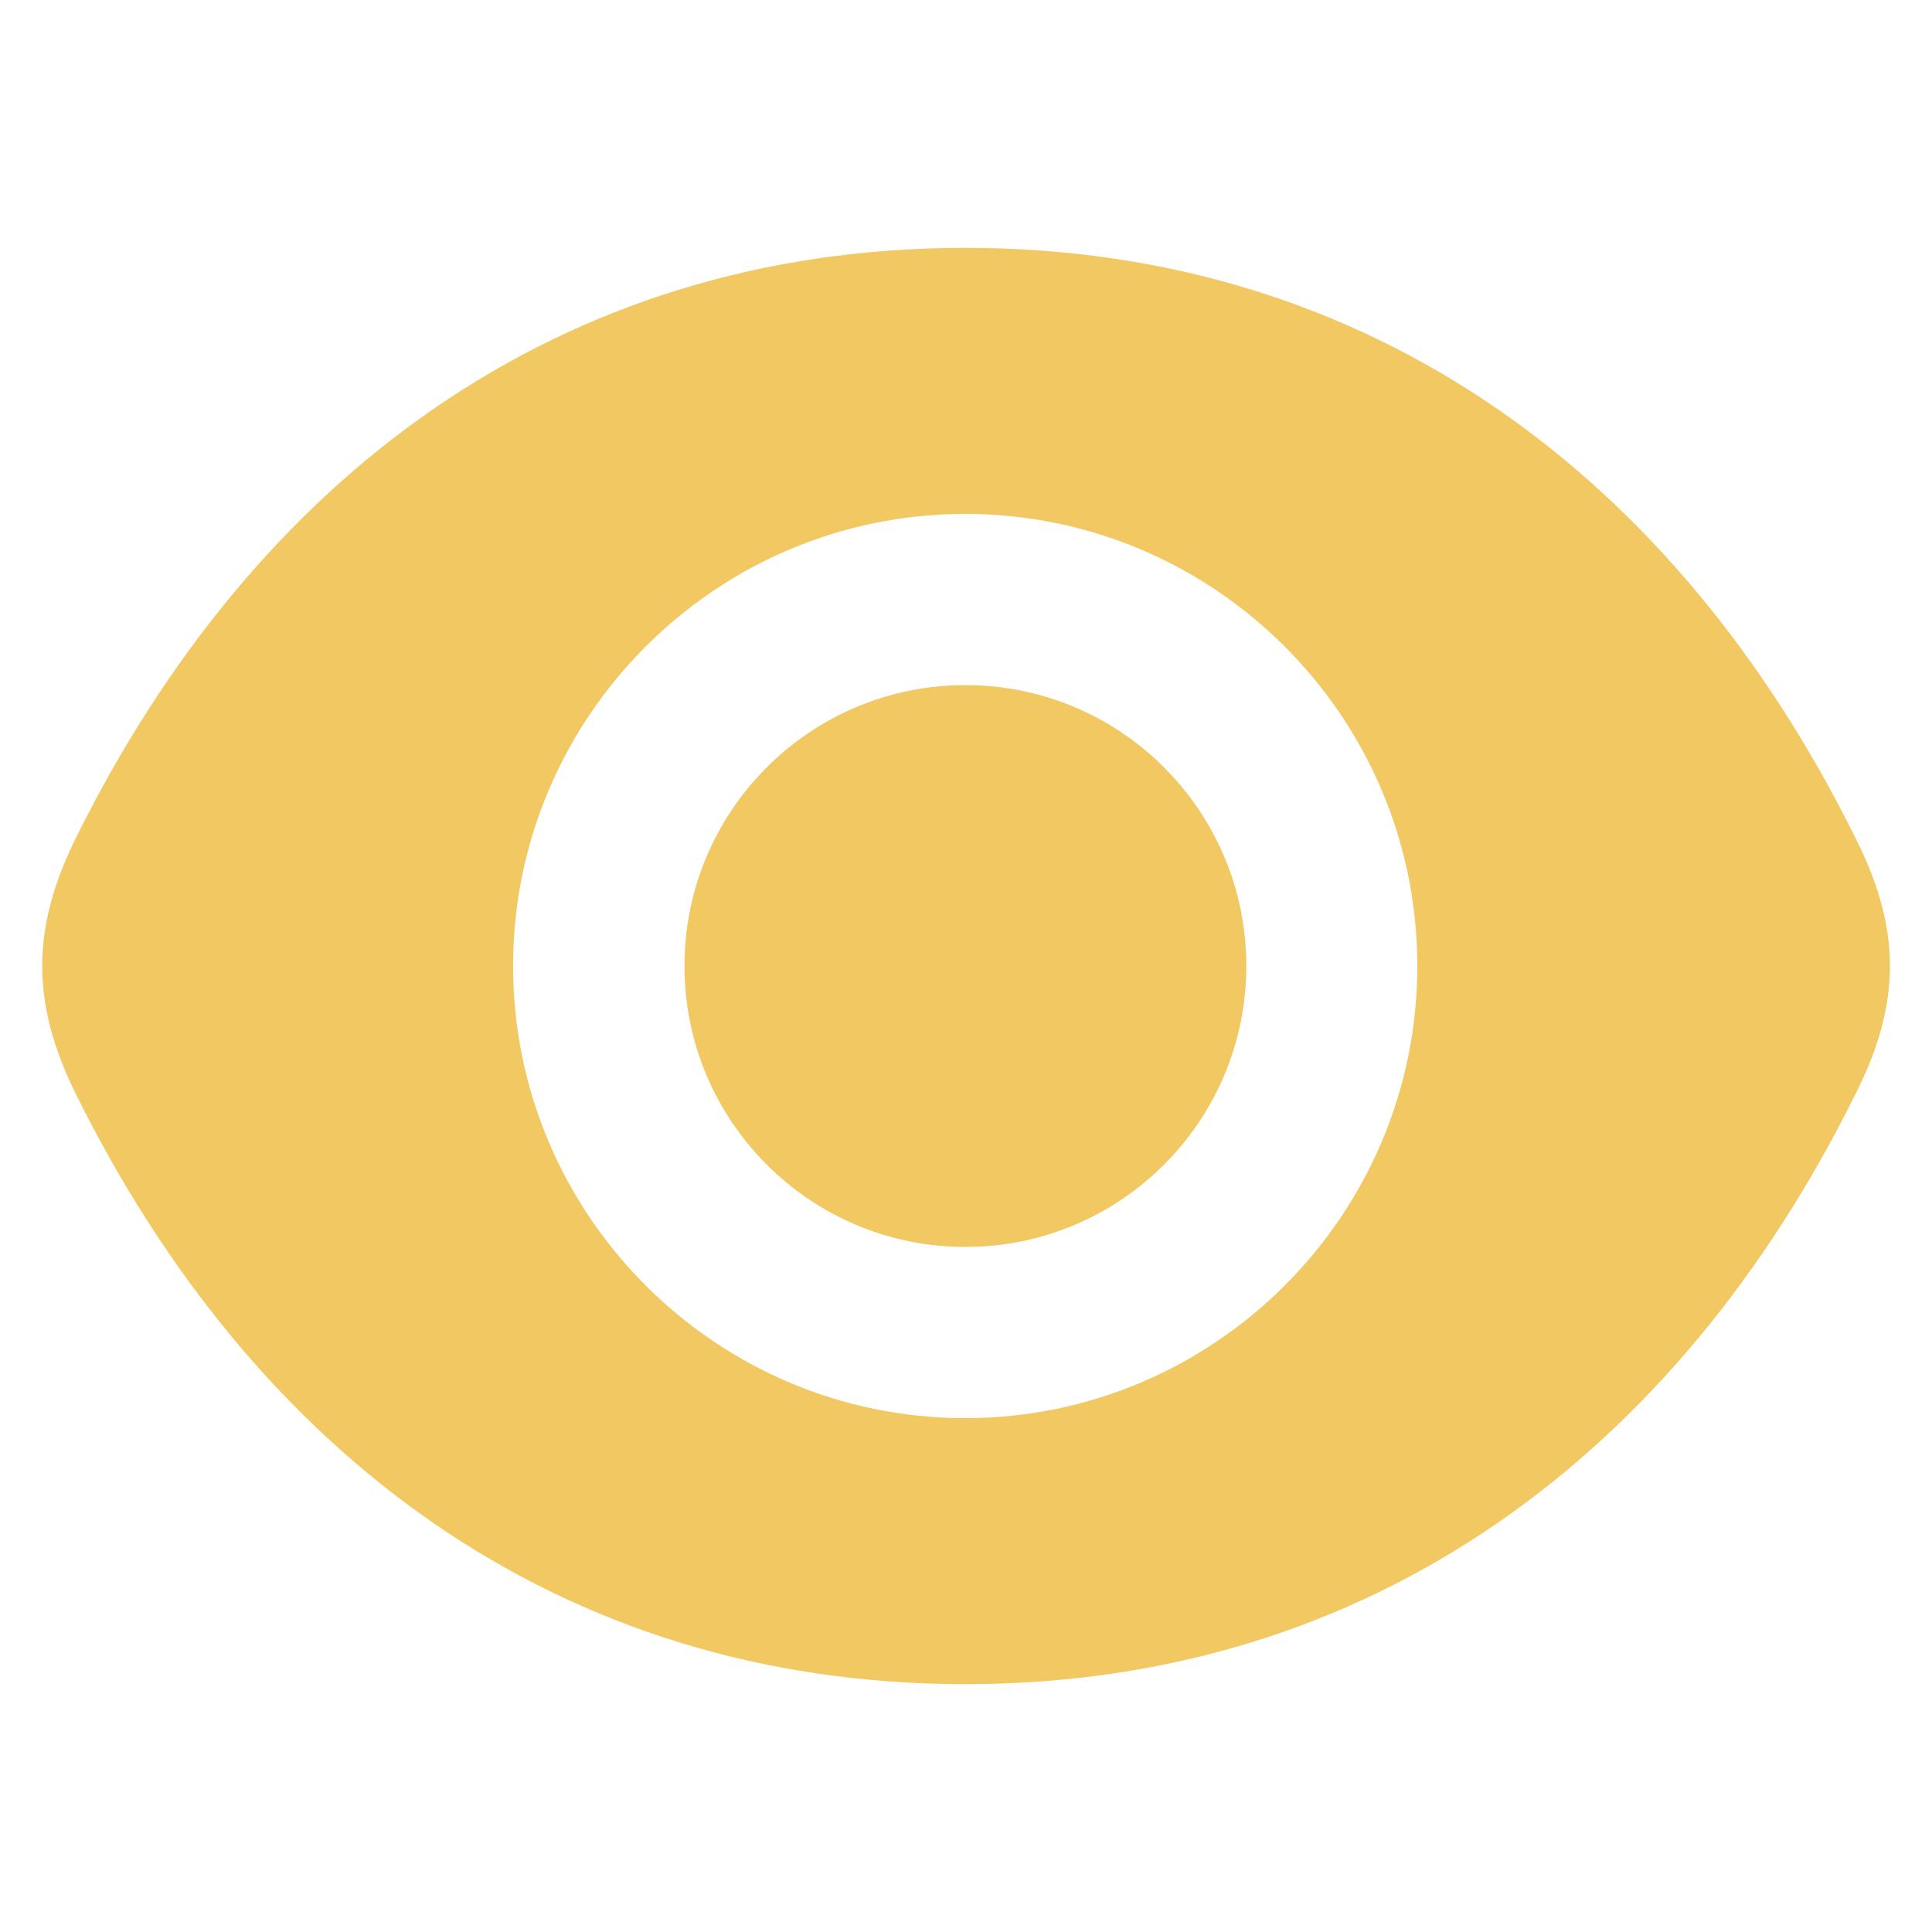
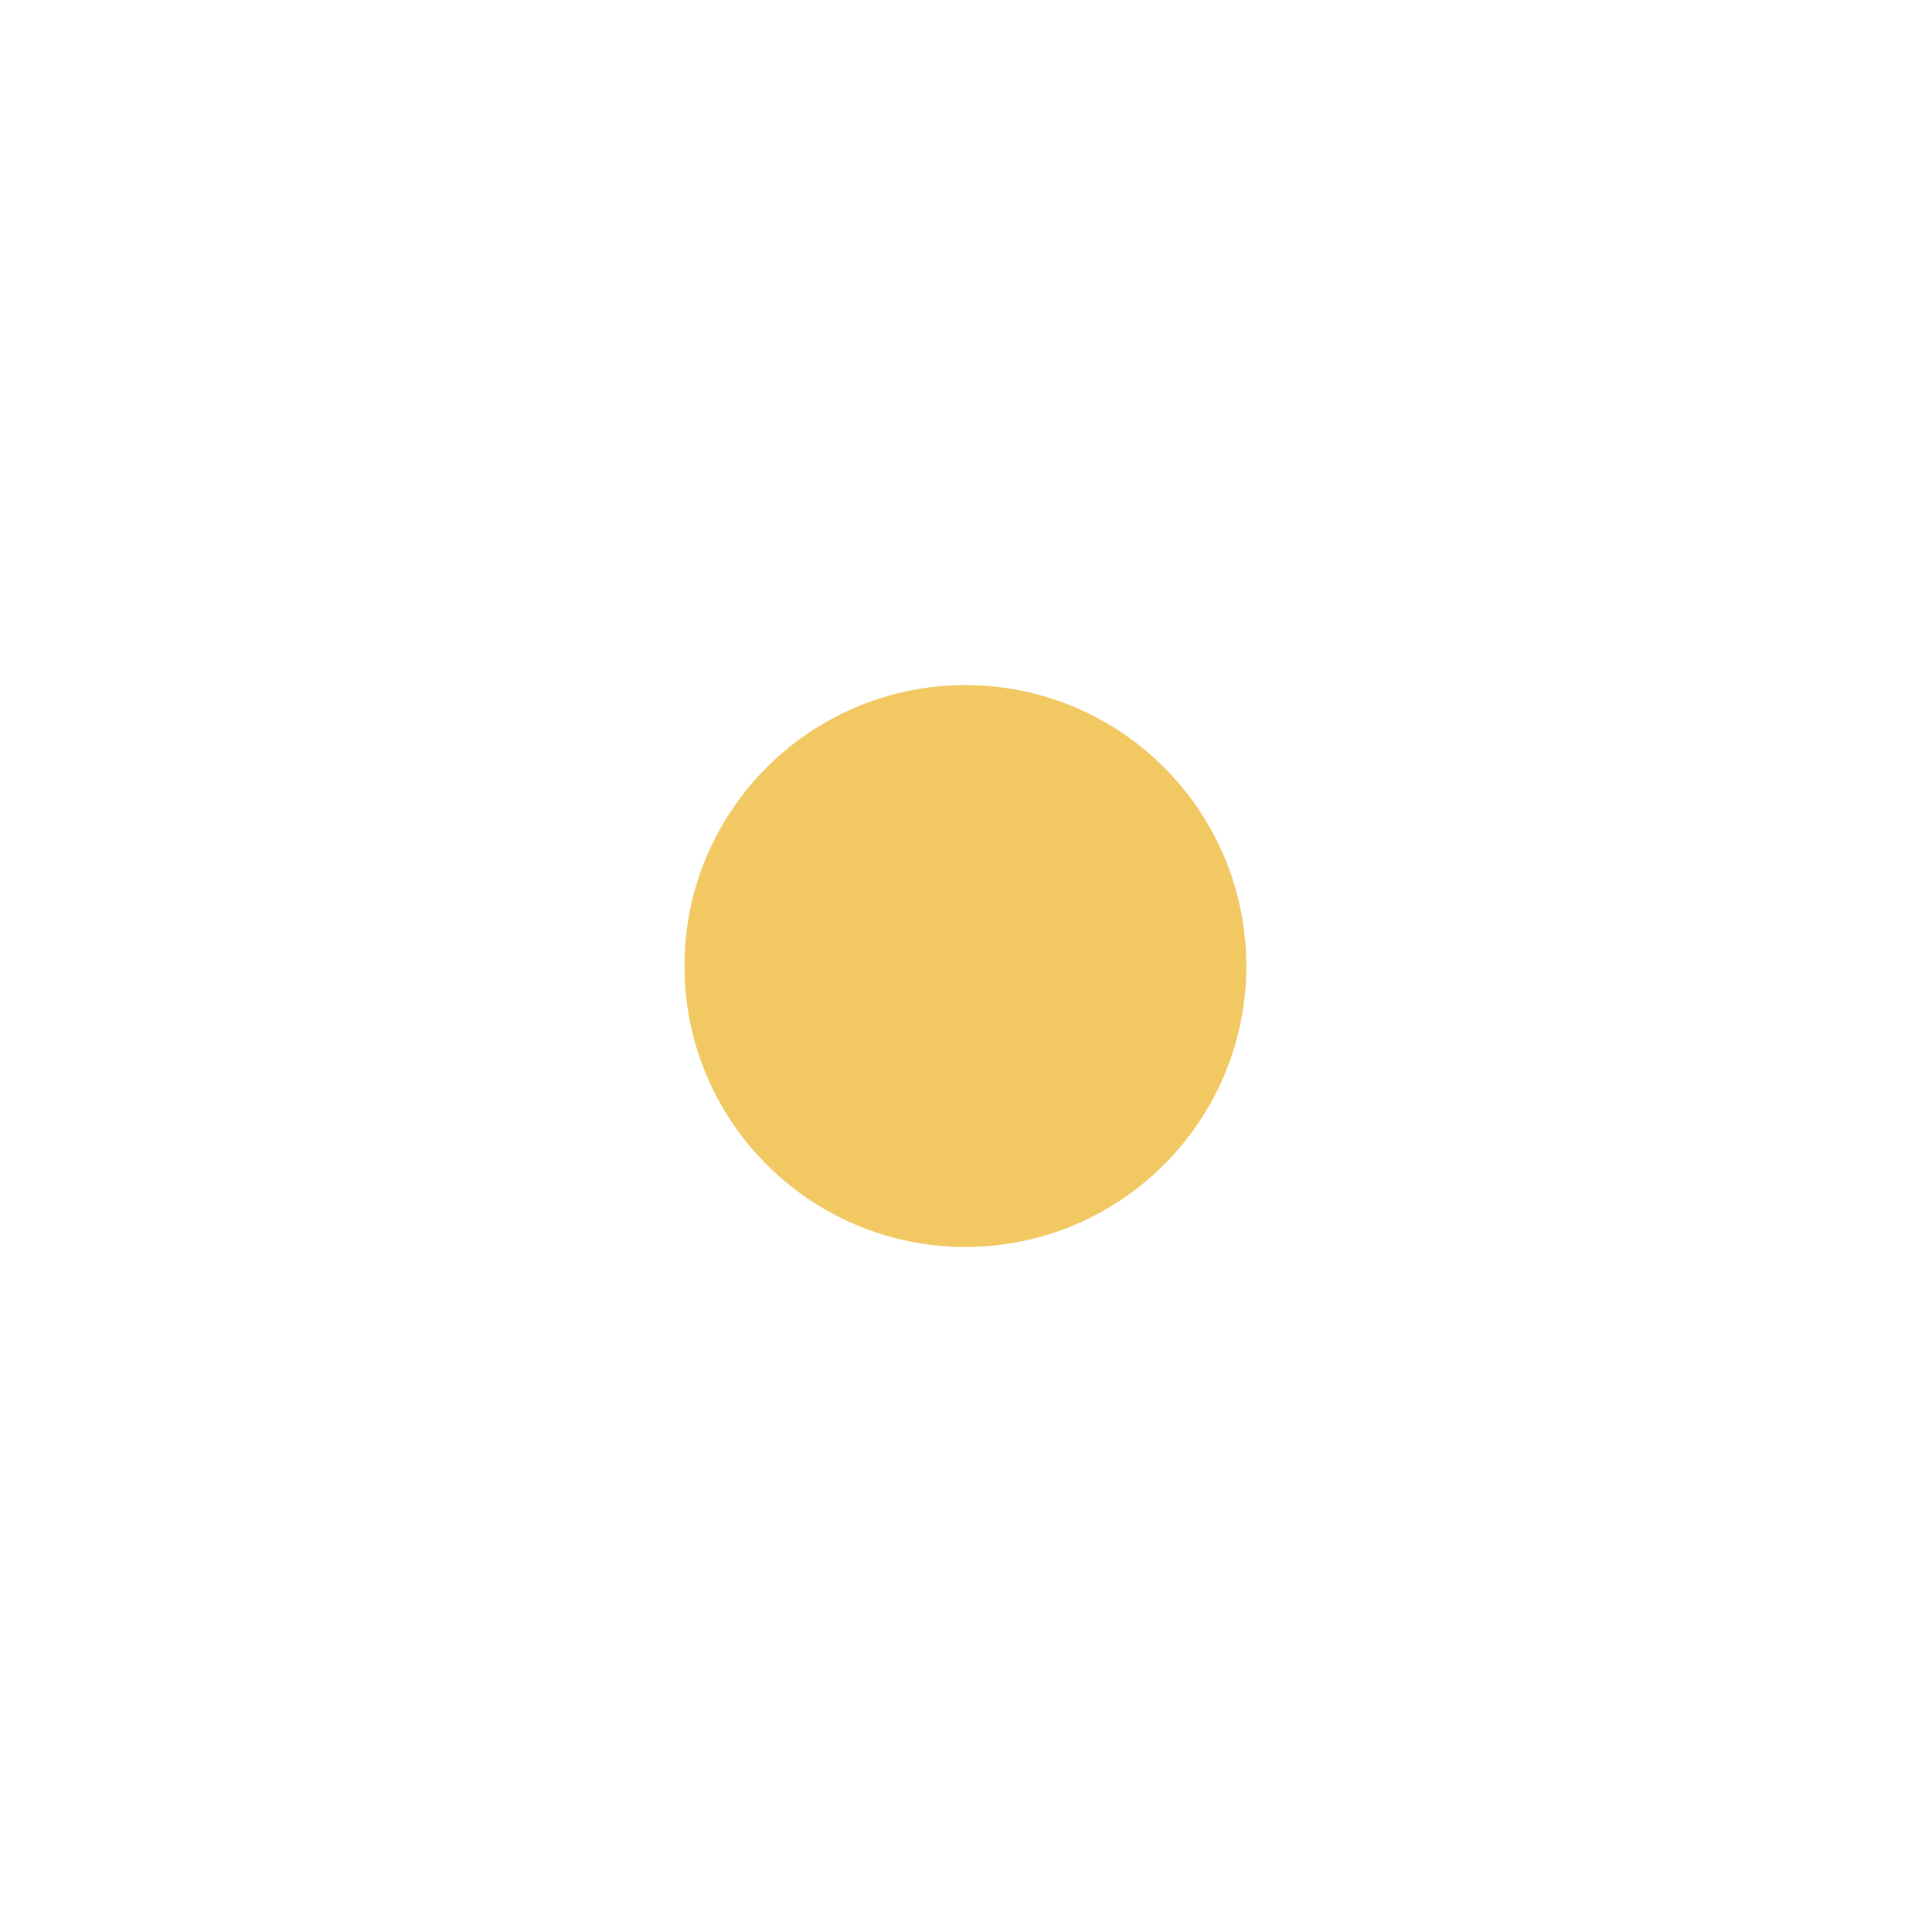
<svg xmlns="http://www.w3.org/2000/svg" width="58" height="58" viewBox="0 0 58 58" fill="none">
  <g id="icon/views">
    <g id="Group">
-       <path id="Vector" d="M28.976 7.441C16.742 7.441 7.617 14.382 2.283 25.145C0.929 27.876 0.929 30.125 2.283 32.856C7.617 43.618 16.742 50.559 28.976 50.559C41.21 50.559 50.346 43.618 55.67 32.909C57.093 30.125 57.093 27.876 55.67 25.091C50.346 14.382 41.21 7.441 28.976 7.441ZM28.976 42.573C21.495 42.573 15.403 36.481 15.403 29C15.403 21.519 21.495 15.428 28.976 15.428C36.457 15.428 42.549 21.519 42.549 29C42.549 36.481 36.457 42.573 28.976 42.573Z" fill="#F1C862" />
      <path id="Vector_2" d="M28.982 37.434C33.639 37.434 37.415 33.658 37.415 29C37.415 24.343 33.639 20.567 28.982 20.567C24.324 20.567 20.548 24.343 20.548 29C20.548 33.658 24.324 37.434 28.982 37.434Z" fill="#F1C862" />
    </g>
  </g>
</svg>